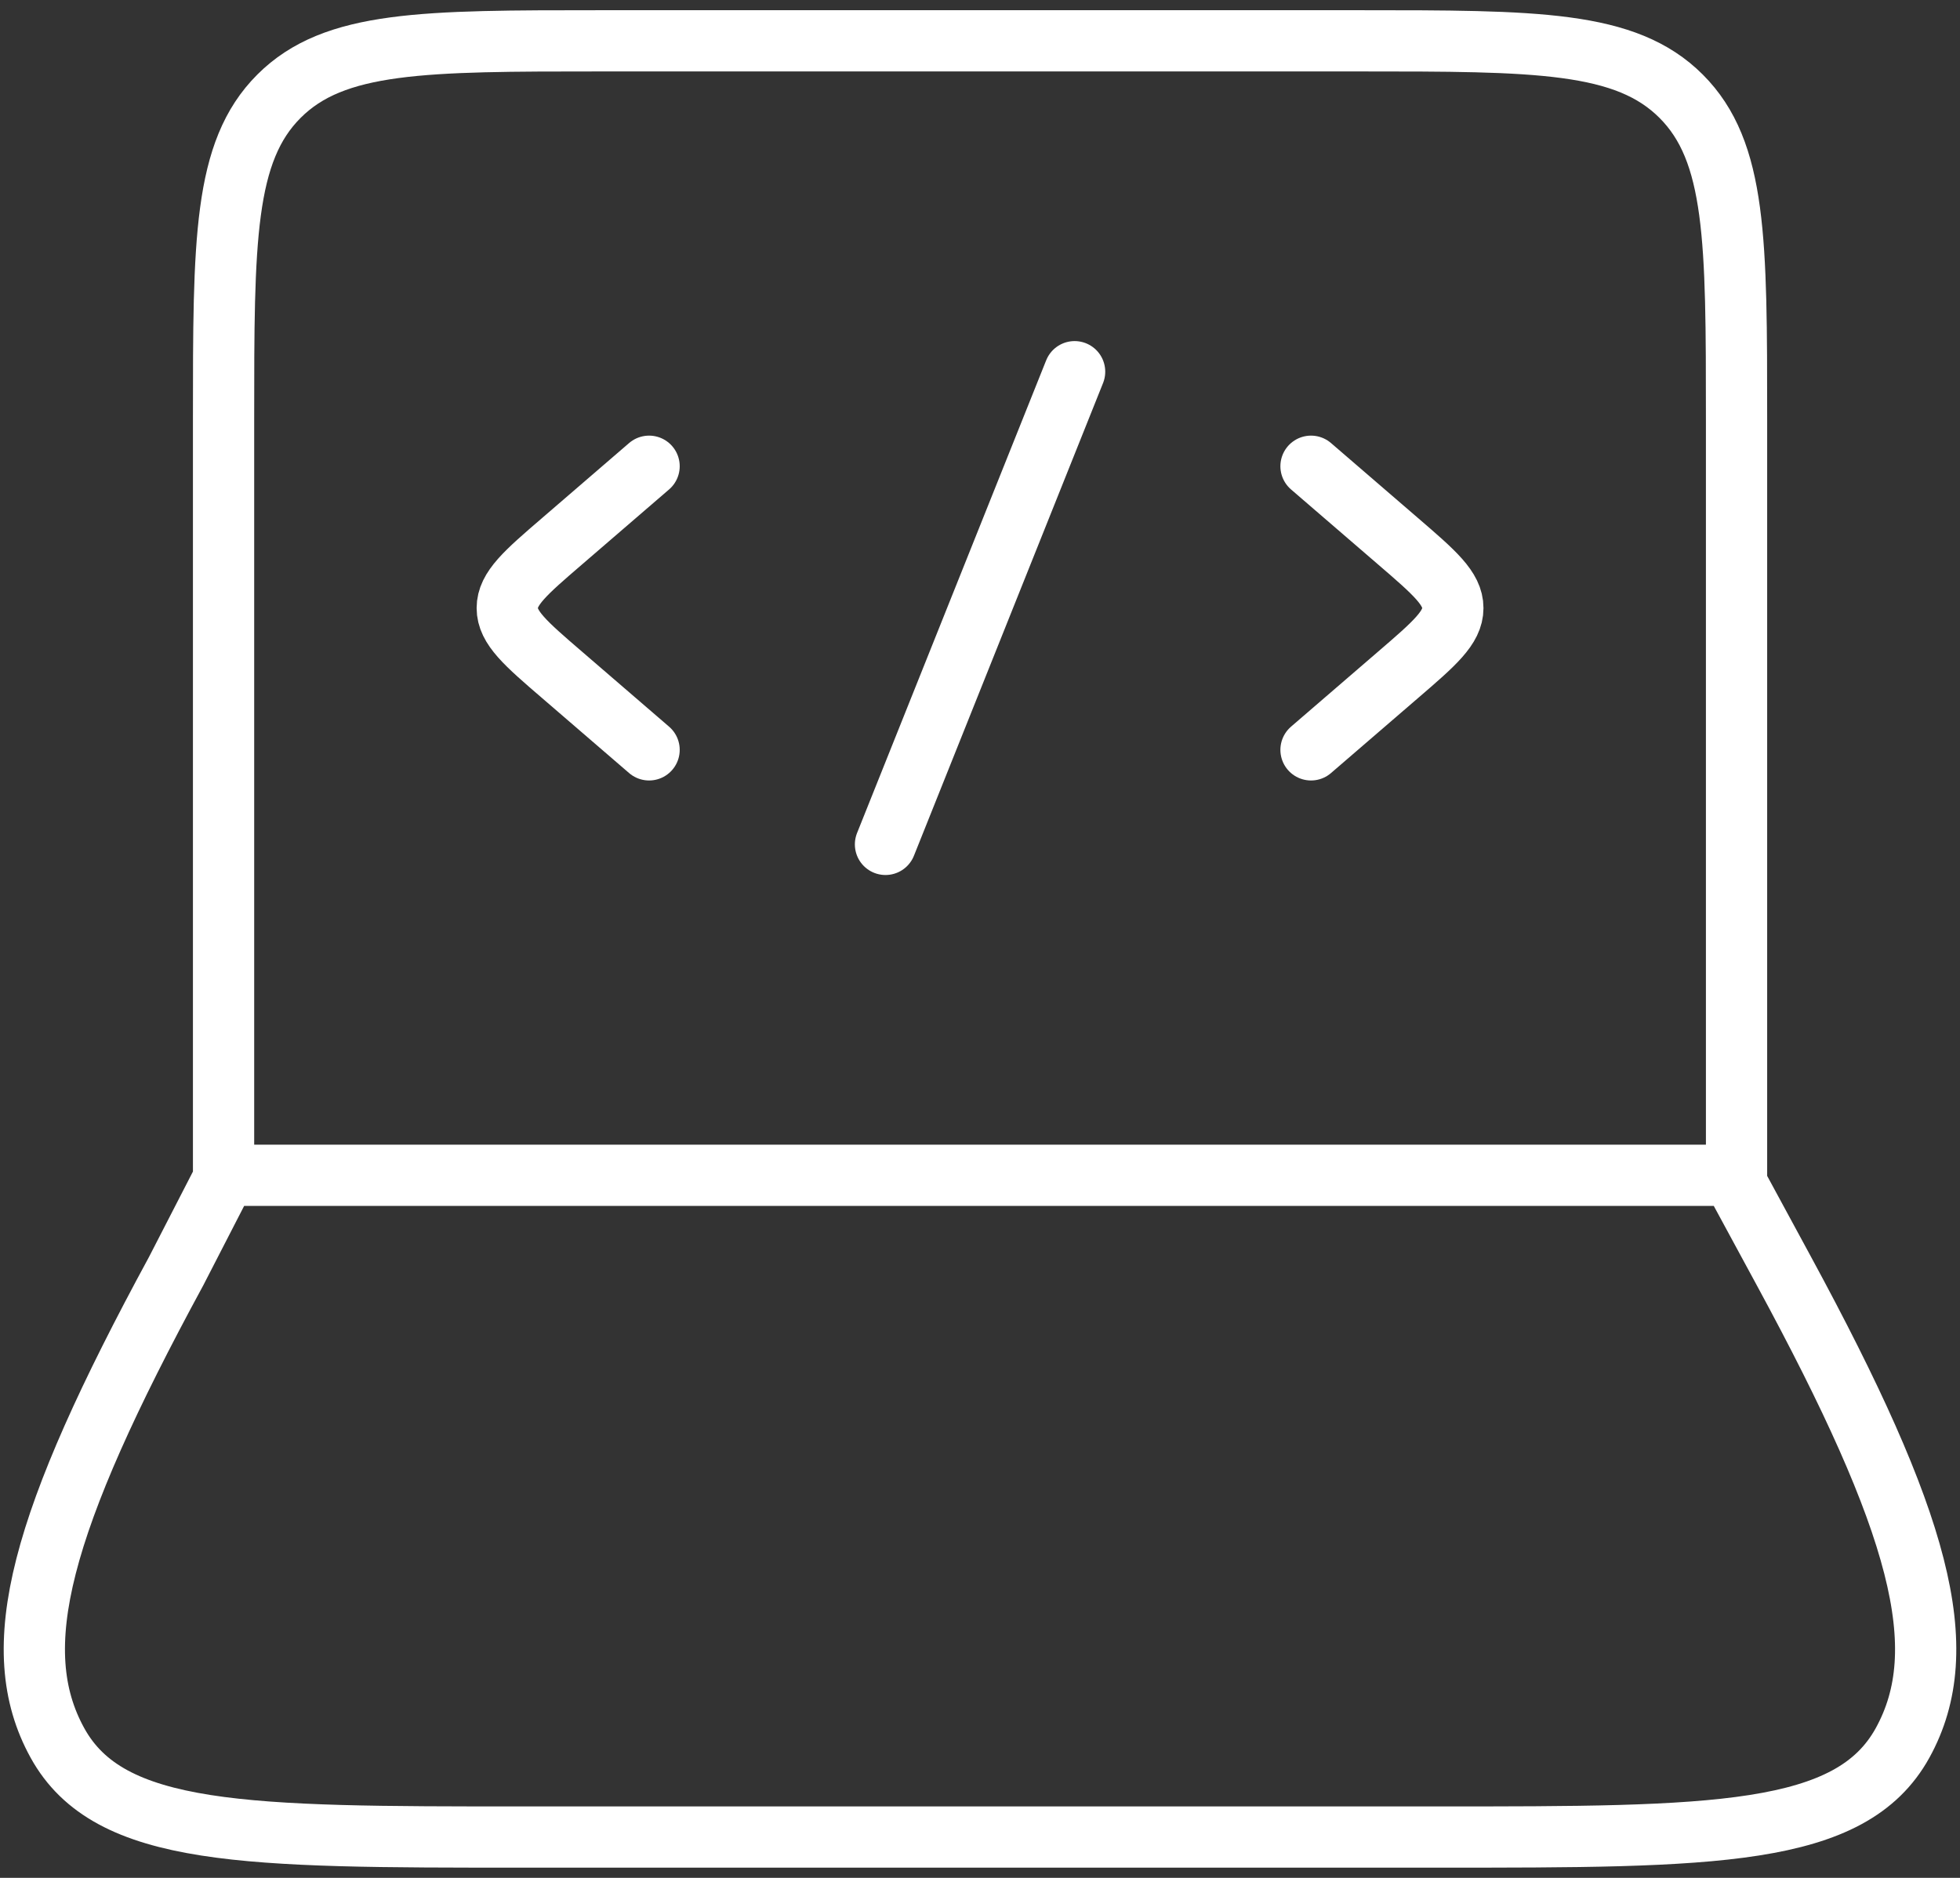
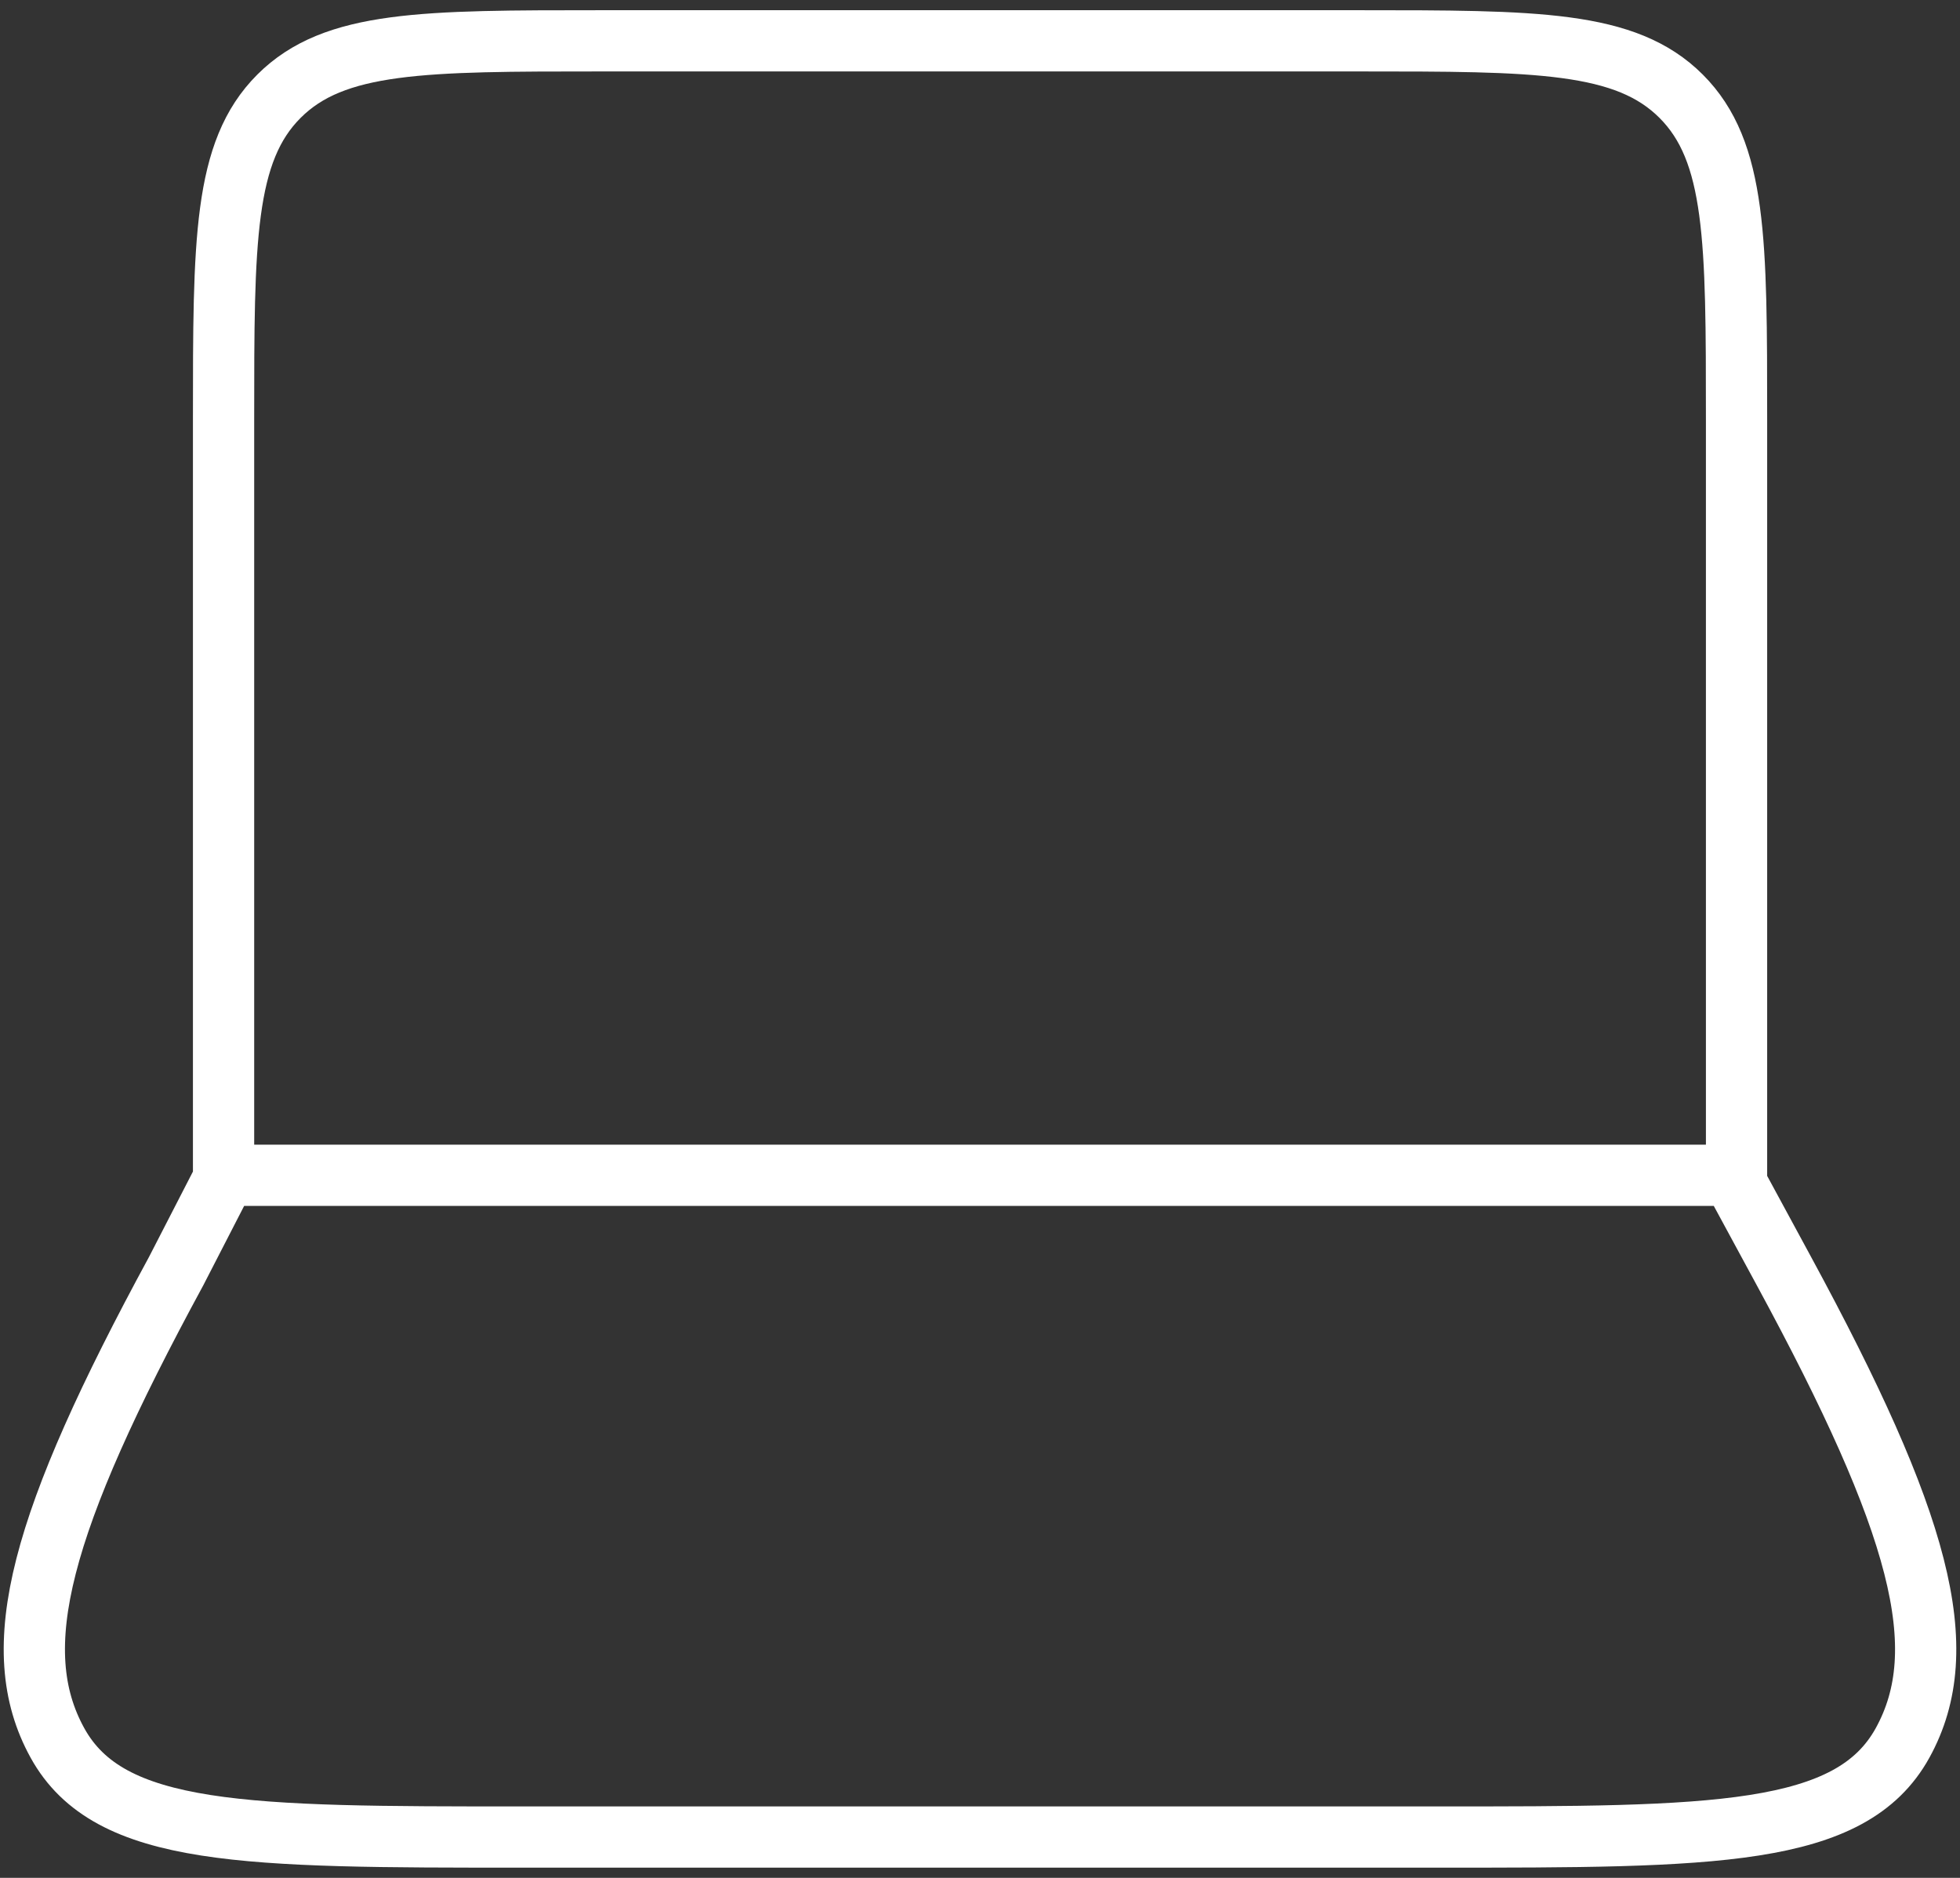
<svg xmlns="http://www.w3.org/2000/svg" width="96" height="92" viewBox="0 0 96 92" fill="none">
  <rect x="0" y="0" width="96" height="92" fill="#333333" stroke="none" />
  <path d="M85.055 57.579V20.526C85.055 11.791 85.055 7.428 82.341 4.714C79.627 2 75.264 2 66.529 2H29.476C20.741 2 16.378 2 13.664 4.714C10.95 7.428 10.95 11.791 10.95 20.526V57.579M8.625 62.28L11.043 57.579H84.833L87.38 62.28C94.064 74.609 95.731 80.774 93.188 85.387C90.646 90 83.916 90 70.447 90H25.558C12.085 90 5.35 90 2.812 85.387C0.27 80.774 1.937 74.609 8.625 62.28Z" stroke="white" stroke-width="3" stroke-linecap="round" stroke-linejoin="round" />
-   <path d="M64.213 22.842L68.474 26.515C70.266 28.057 71.16 28.831 71.16 29.79C71.16 30.748 70.266 31.522 68.474 33.064L64.213 36.737M31.792 22.842L27.531 26.515C25.738 28.057 24.845 28.831 24.845 29.79C24.845 30.748 25.738 31.522 27.531 33.064L31.792 36.737M52.634 18.21L43.371 41.368" stroke="white" stroke-width="3" stroke-linecap="round" stroke-linejoin="round" />
</svg>